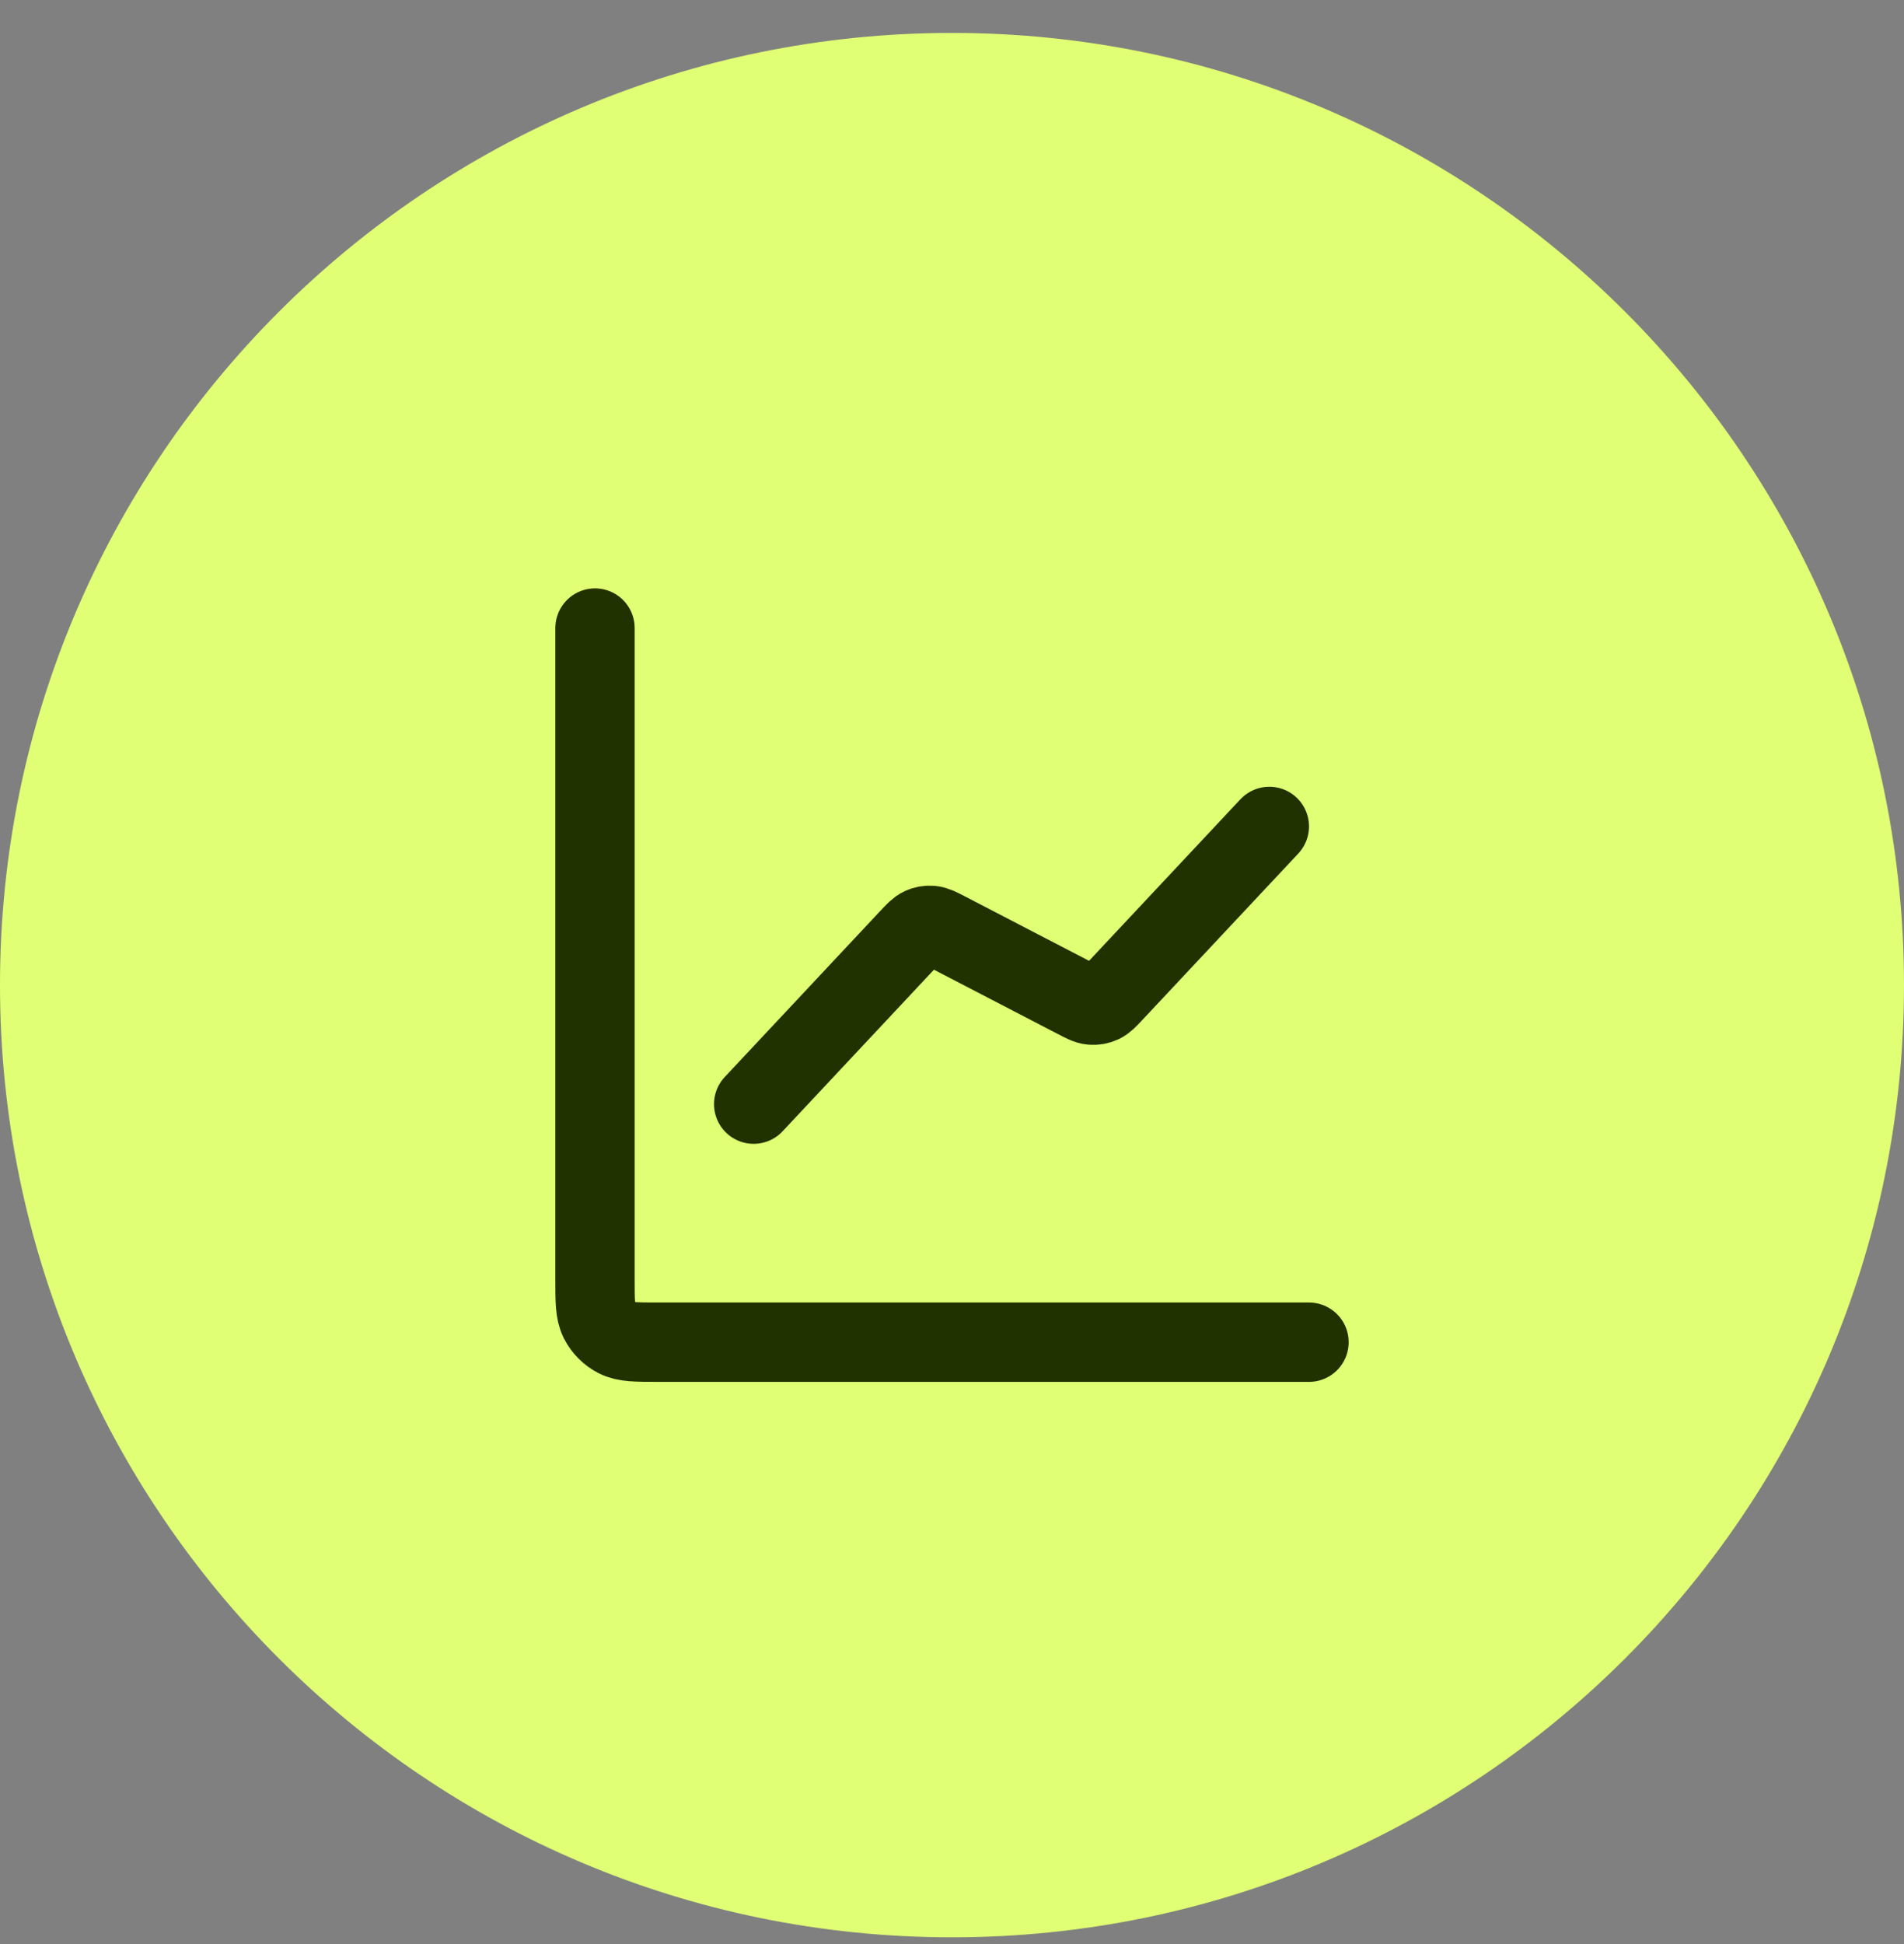
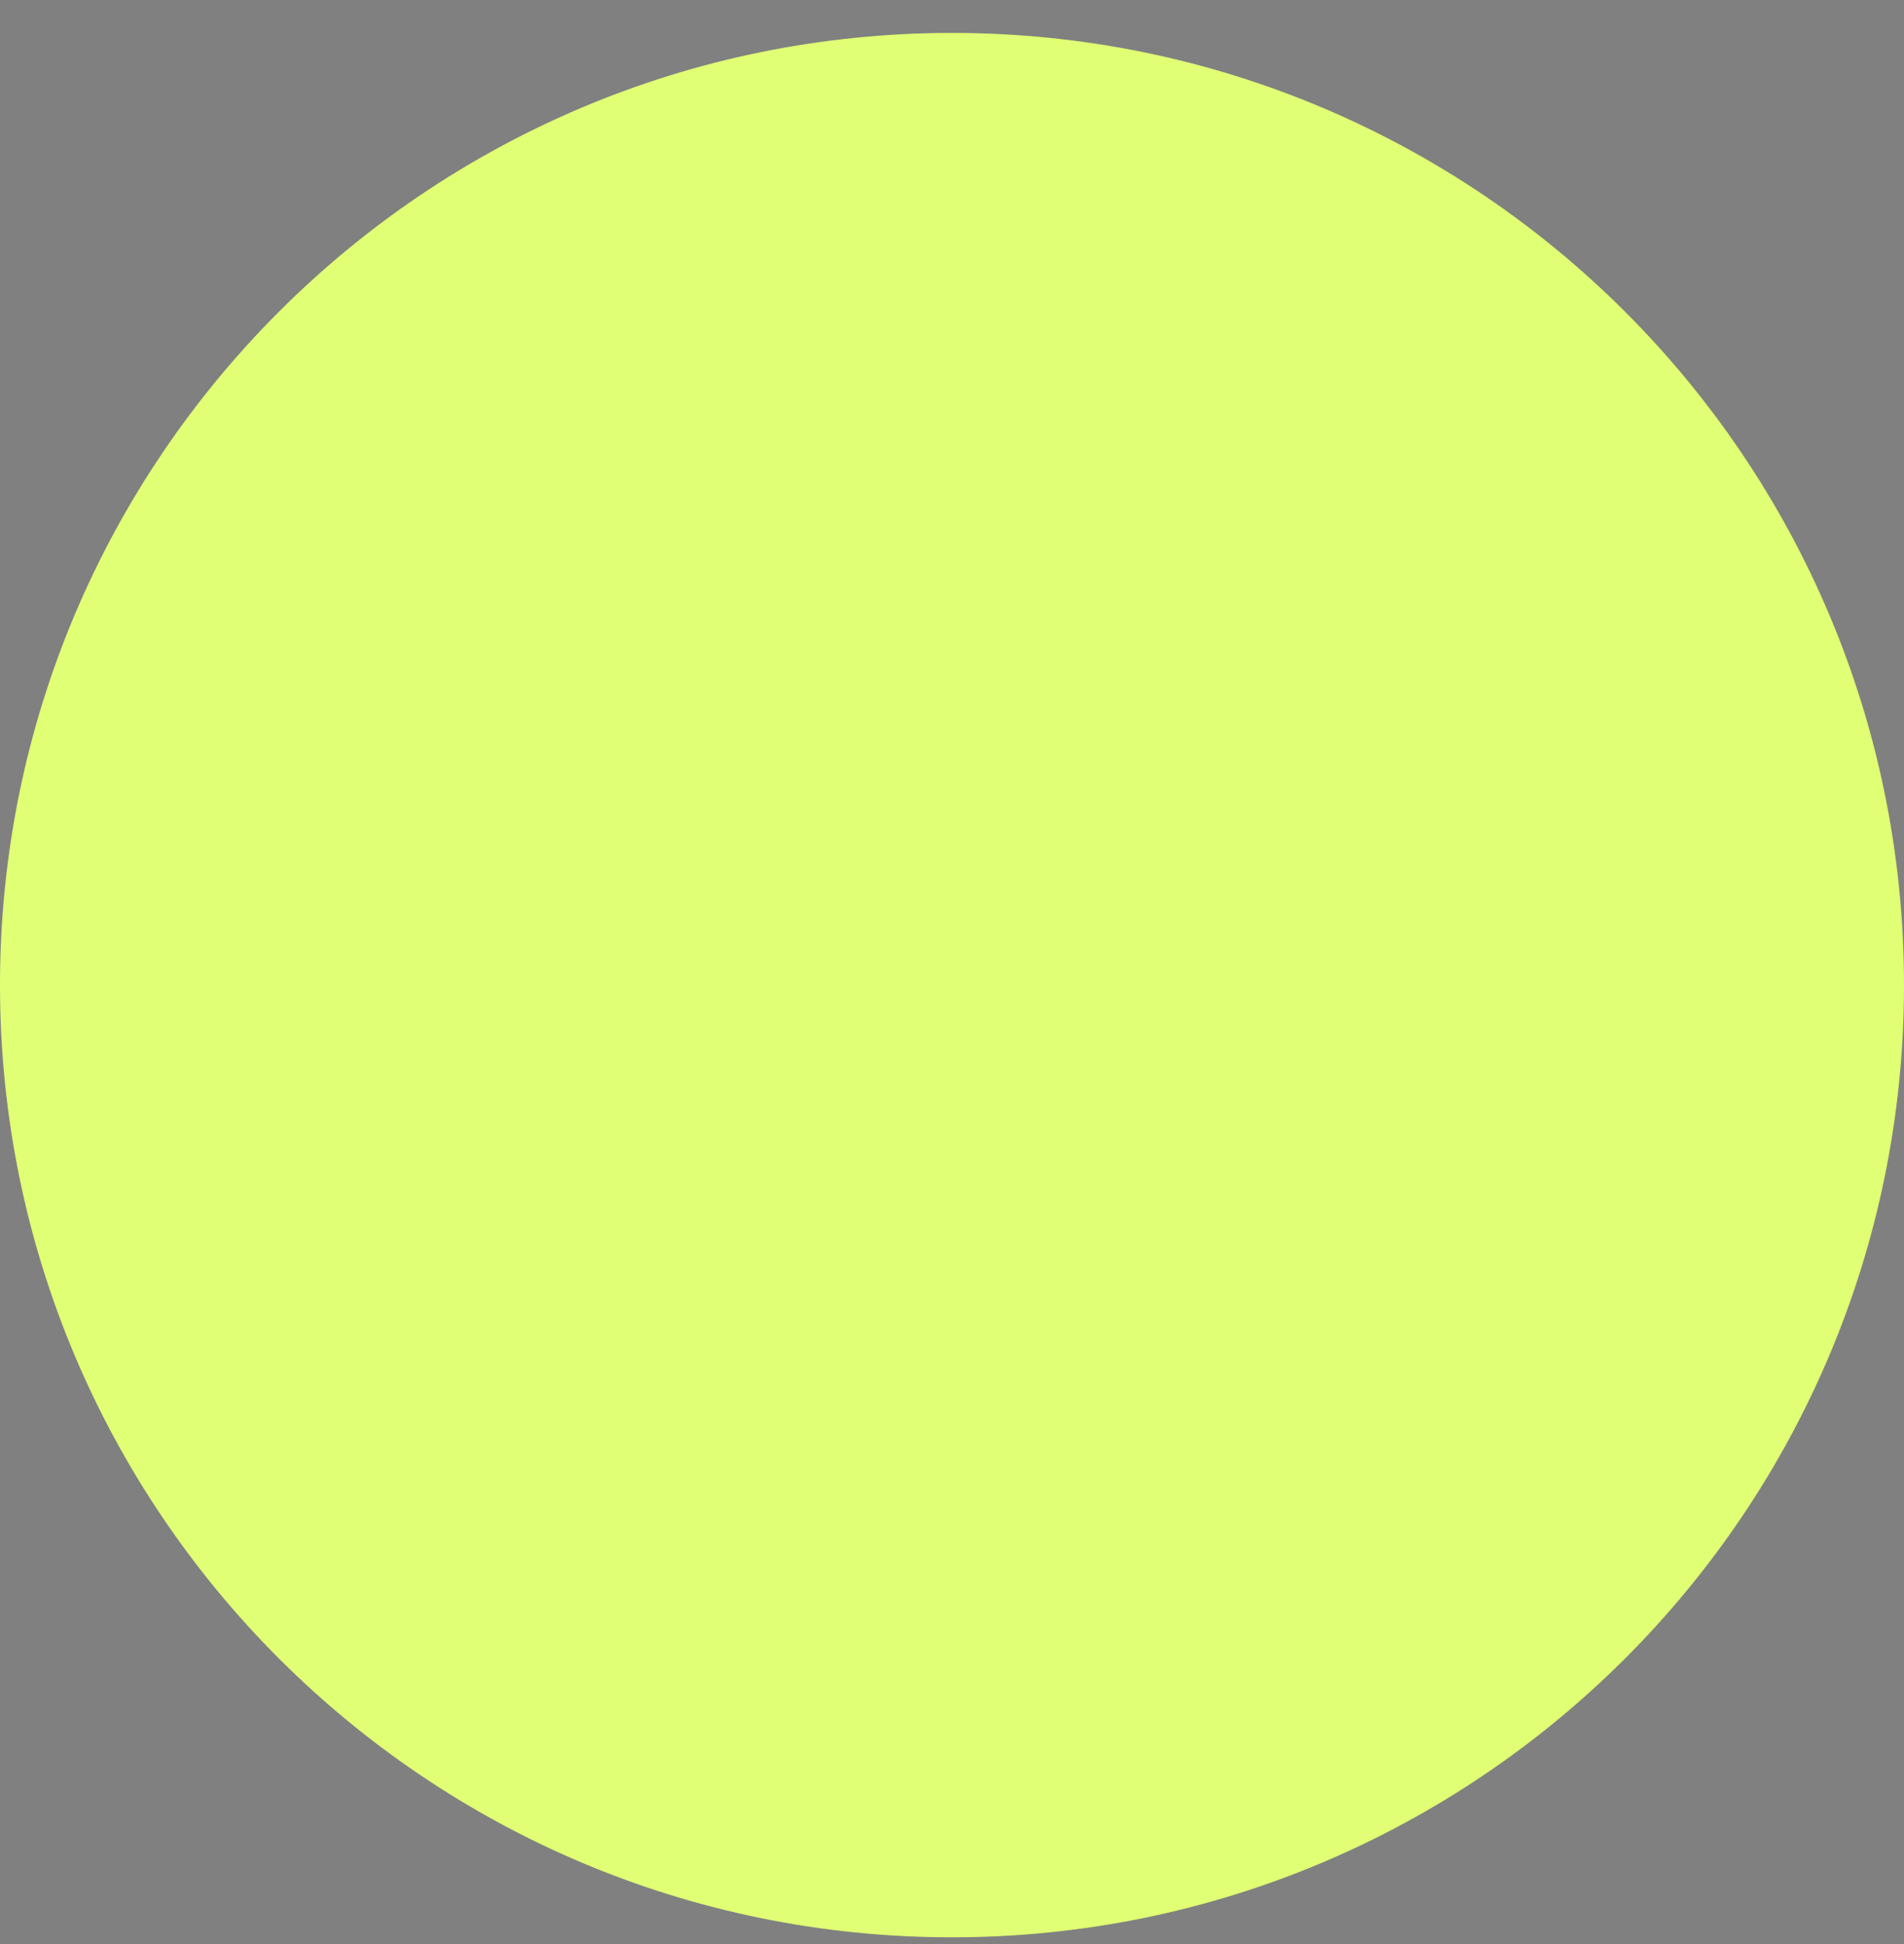
<svg xmlns="http://www.w3.org/2000/svg" width="48" height="49" viewBox="0 0 48 49" fill="none">
  <rect x="0" y="0" width="48" height="49" fill="#808080" stroke="none" />
  <path d="M0 24.83C0 11.575 10.745 0.83 24 0.83C37.255 0.83 48 11.575 48 24.83C48 38.084 37.255 48.83 24 48.83C10.745 48.83 0 38.084 0 24.83Z" fill="#E0FF74" />
-   <path d="M33 33.83H16.6C16.04 33.83 15.76 33.83 15.546 33.721C15.358 33.625 15.205 33.472 15.109 33.284C15 33.07 15 32.79 15 32.23V15.83M32 20.83L28.081 25.012C27.933 25.171 27.858 25.25 27.769 25.291C27.69 25.327 27.603 25.342 27.516 25.334C27.418 25.326 27.322 25.275 27.129 25.175L23.871 23.484C23.678 23.384 23.582 23.334 23.484 23.325C23.397 23.317 23.31 23.332 23.231 23.368C23.142 23.409 23.067 23.488 22.919 23.647L19 27.83" stroke="#213201" stroke-width="2" stroke-linecap="round" stroke-linejoin="round" />
</svg>